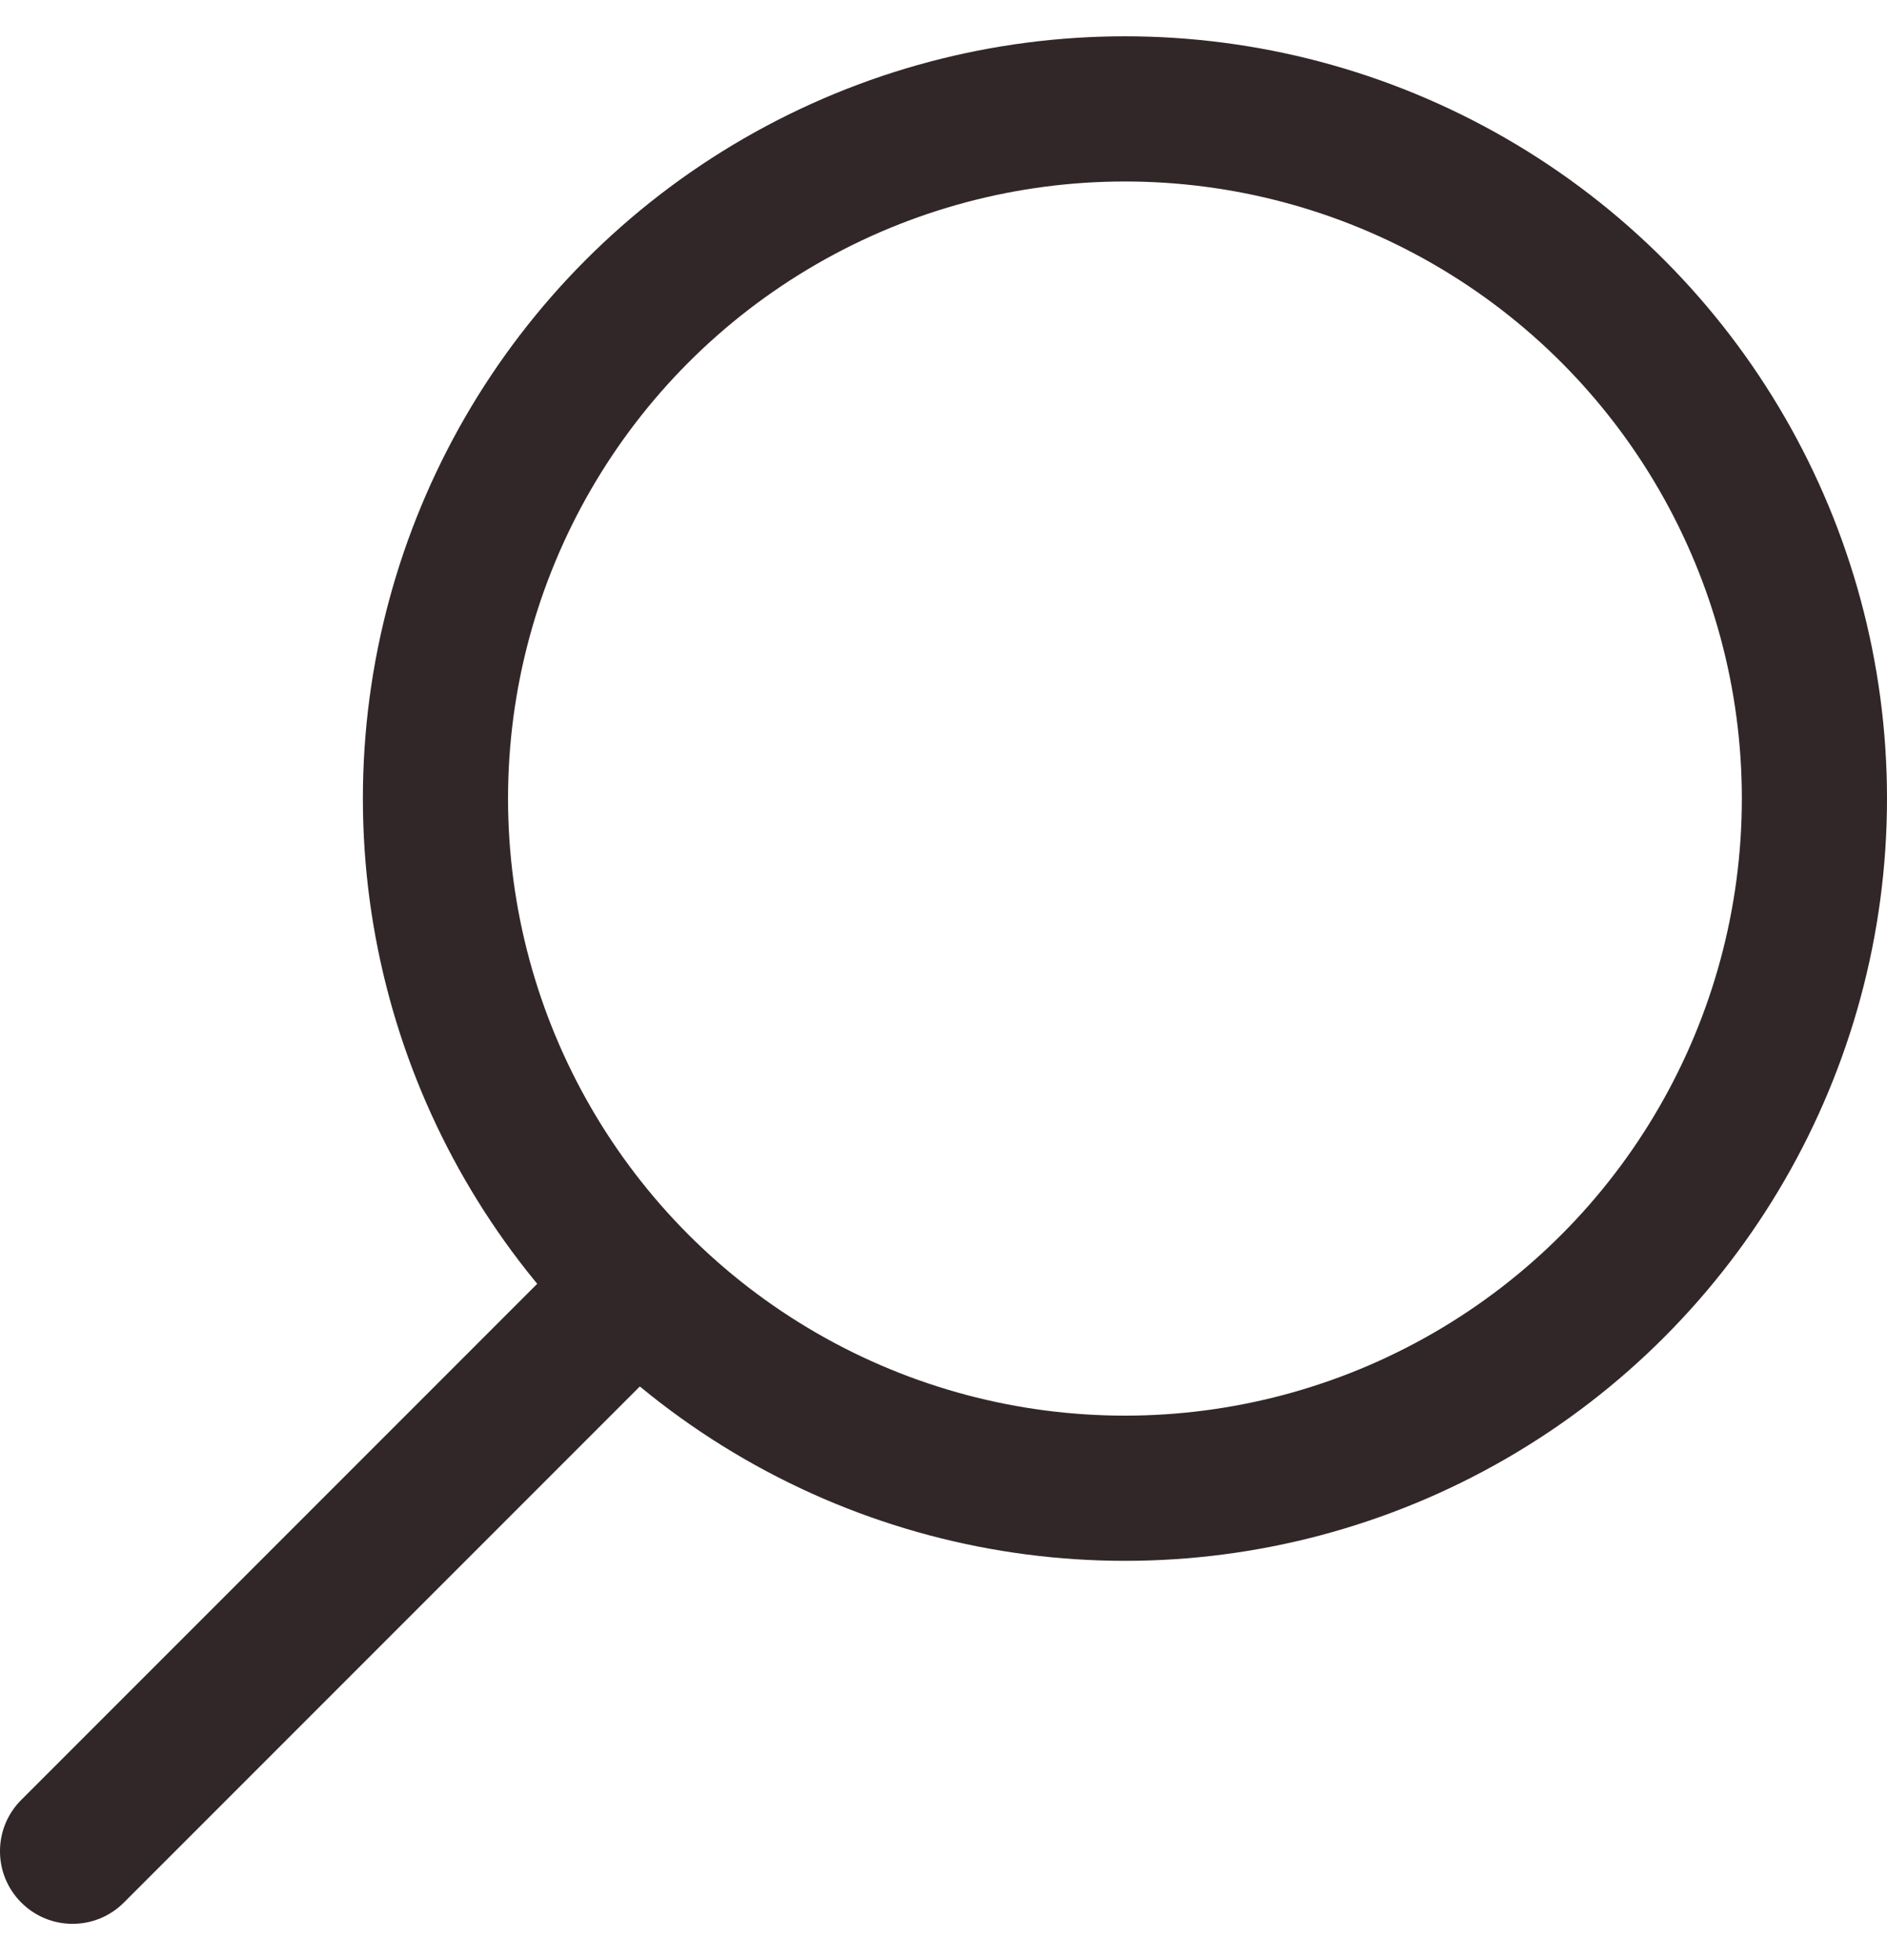
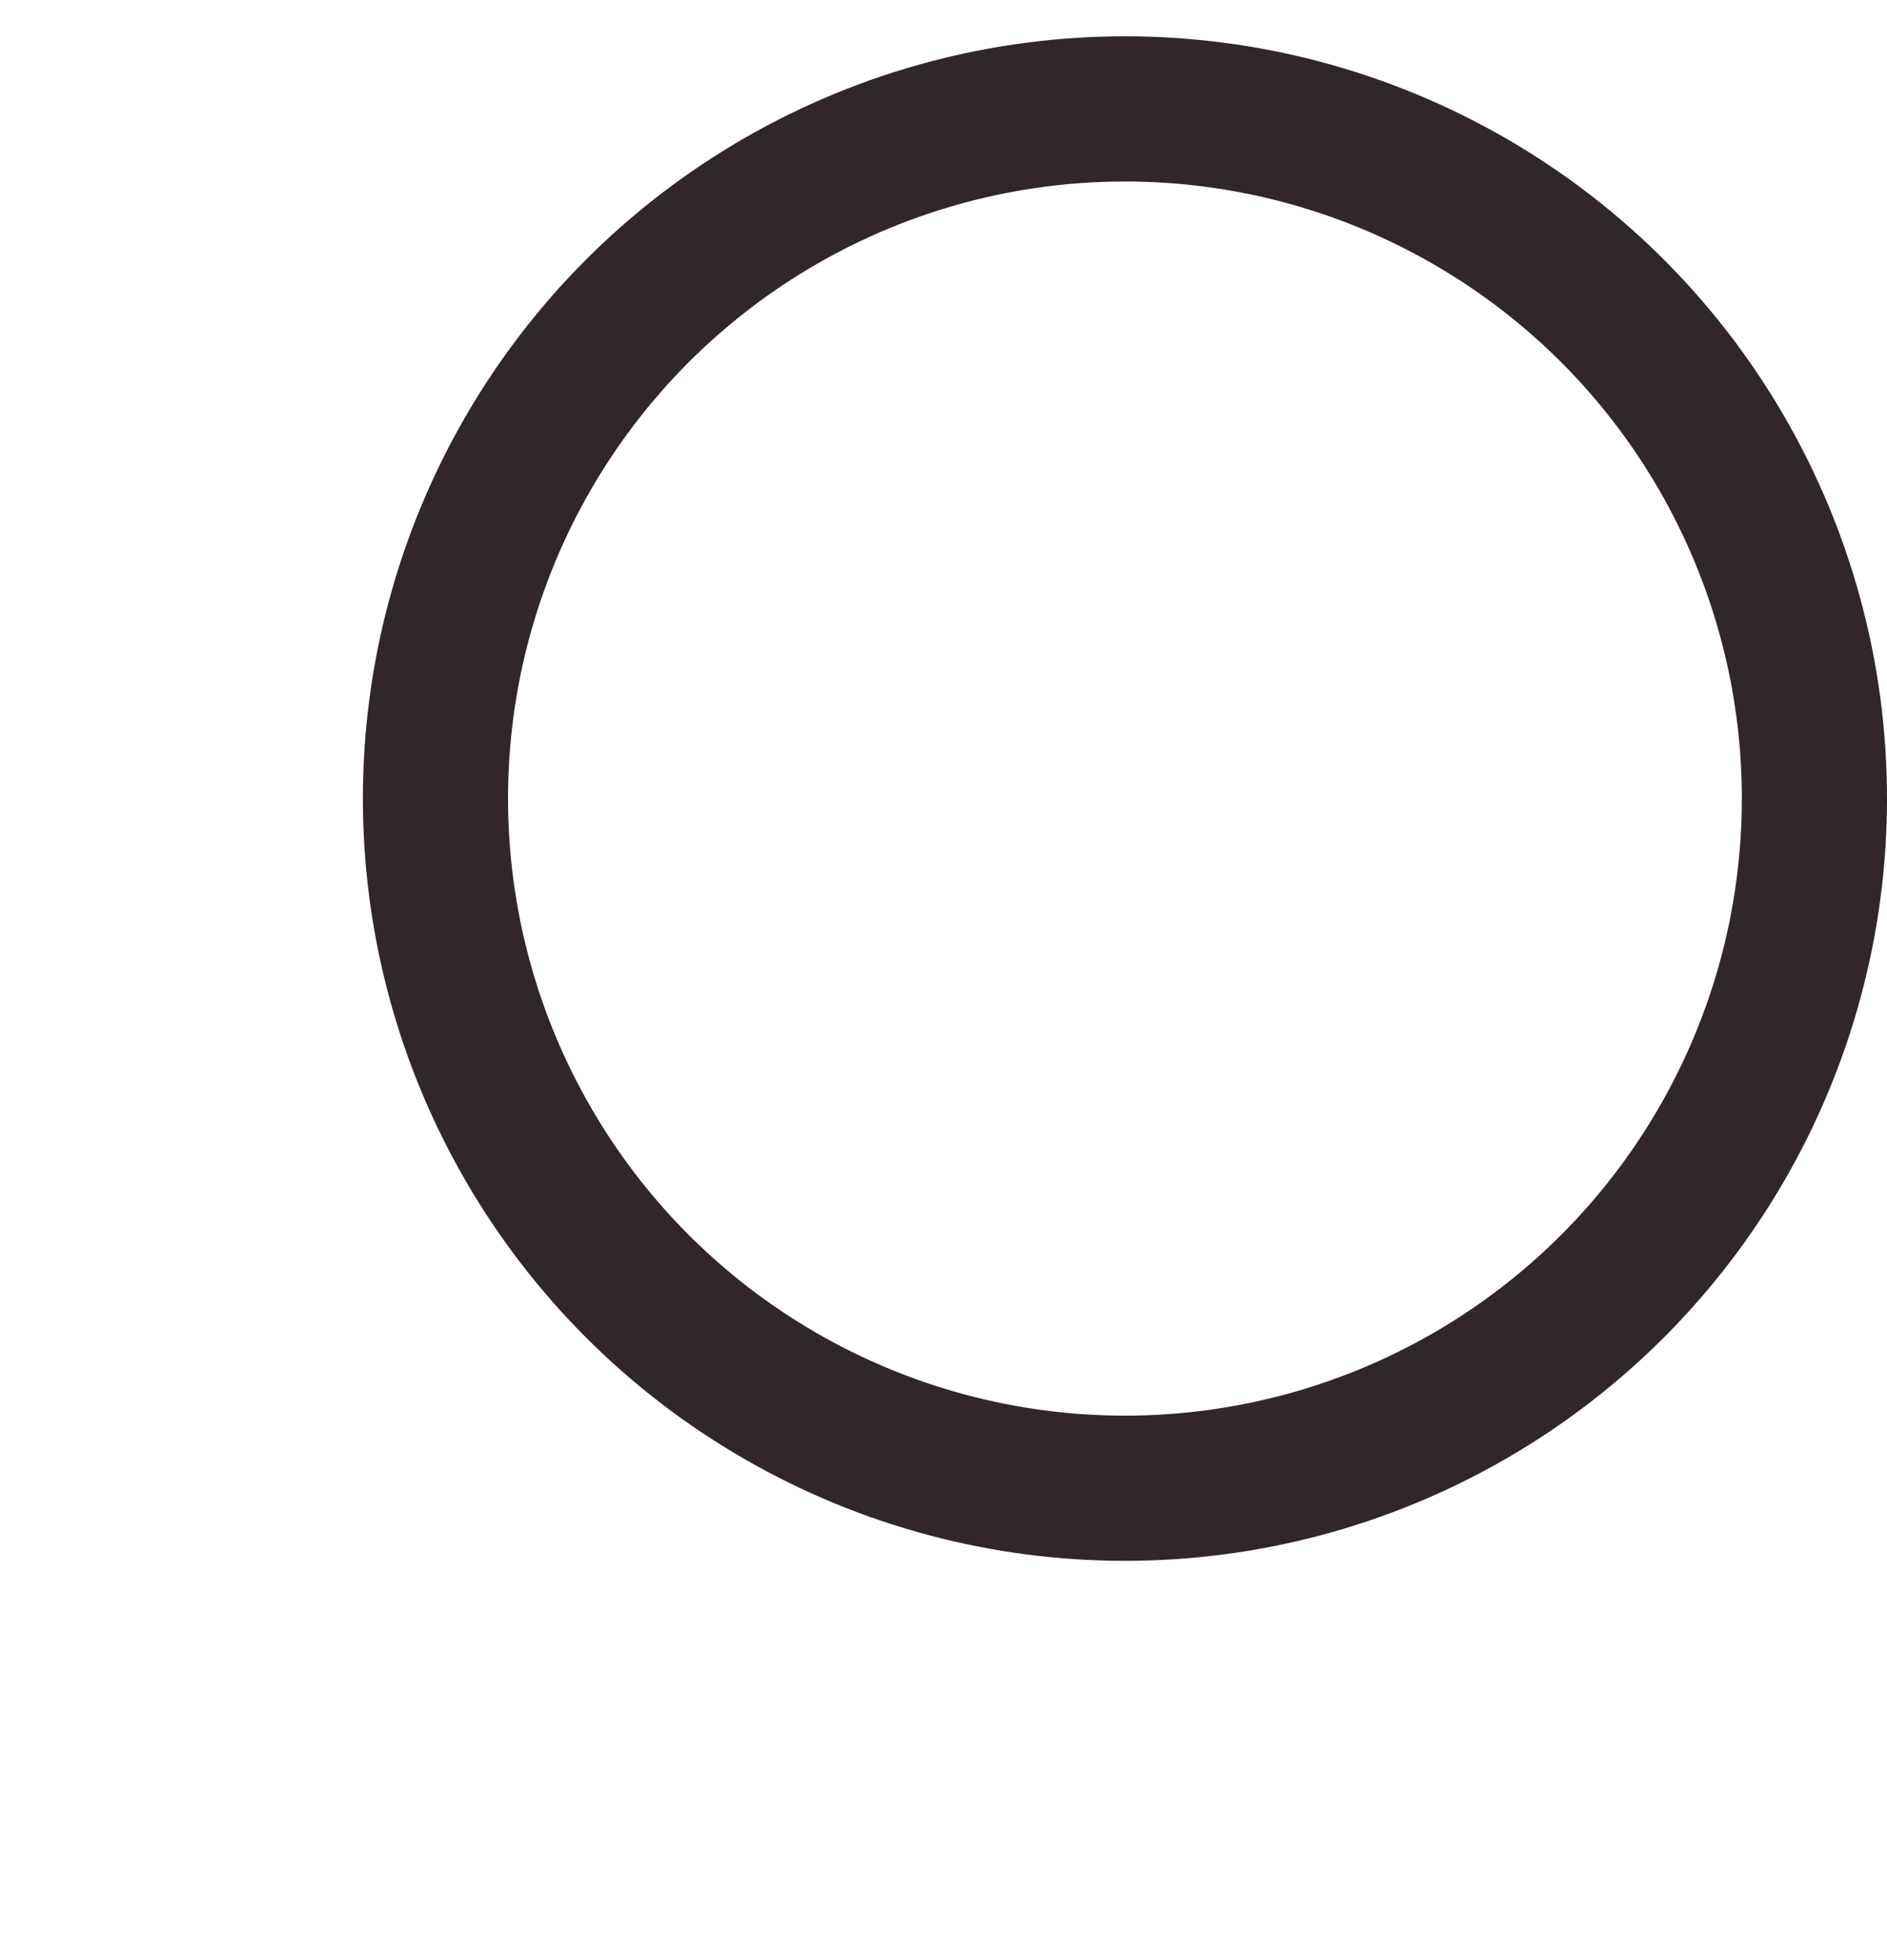
<svg xmlns="http://www.w3.org/2000/svg" width="26" height="27" viewBox="0 0 26 27" fill="none">
  <circle cx="15.5" cy="11" r="9.5" stroke="#312728" stroke-width="2" />
-   <path d="M0.293 24.793C-0.098 25.183 -0.098 25.817 0.293 26.207C0.683 26.598 1.317 26.598 1.707 26.207L0.293 24.793ZM8.293 16.793L0.293 24.793L1.707 26.207L9.707 18.207L8.293 16.793Z" fill="#312728" />
</svg>